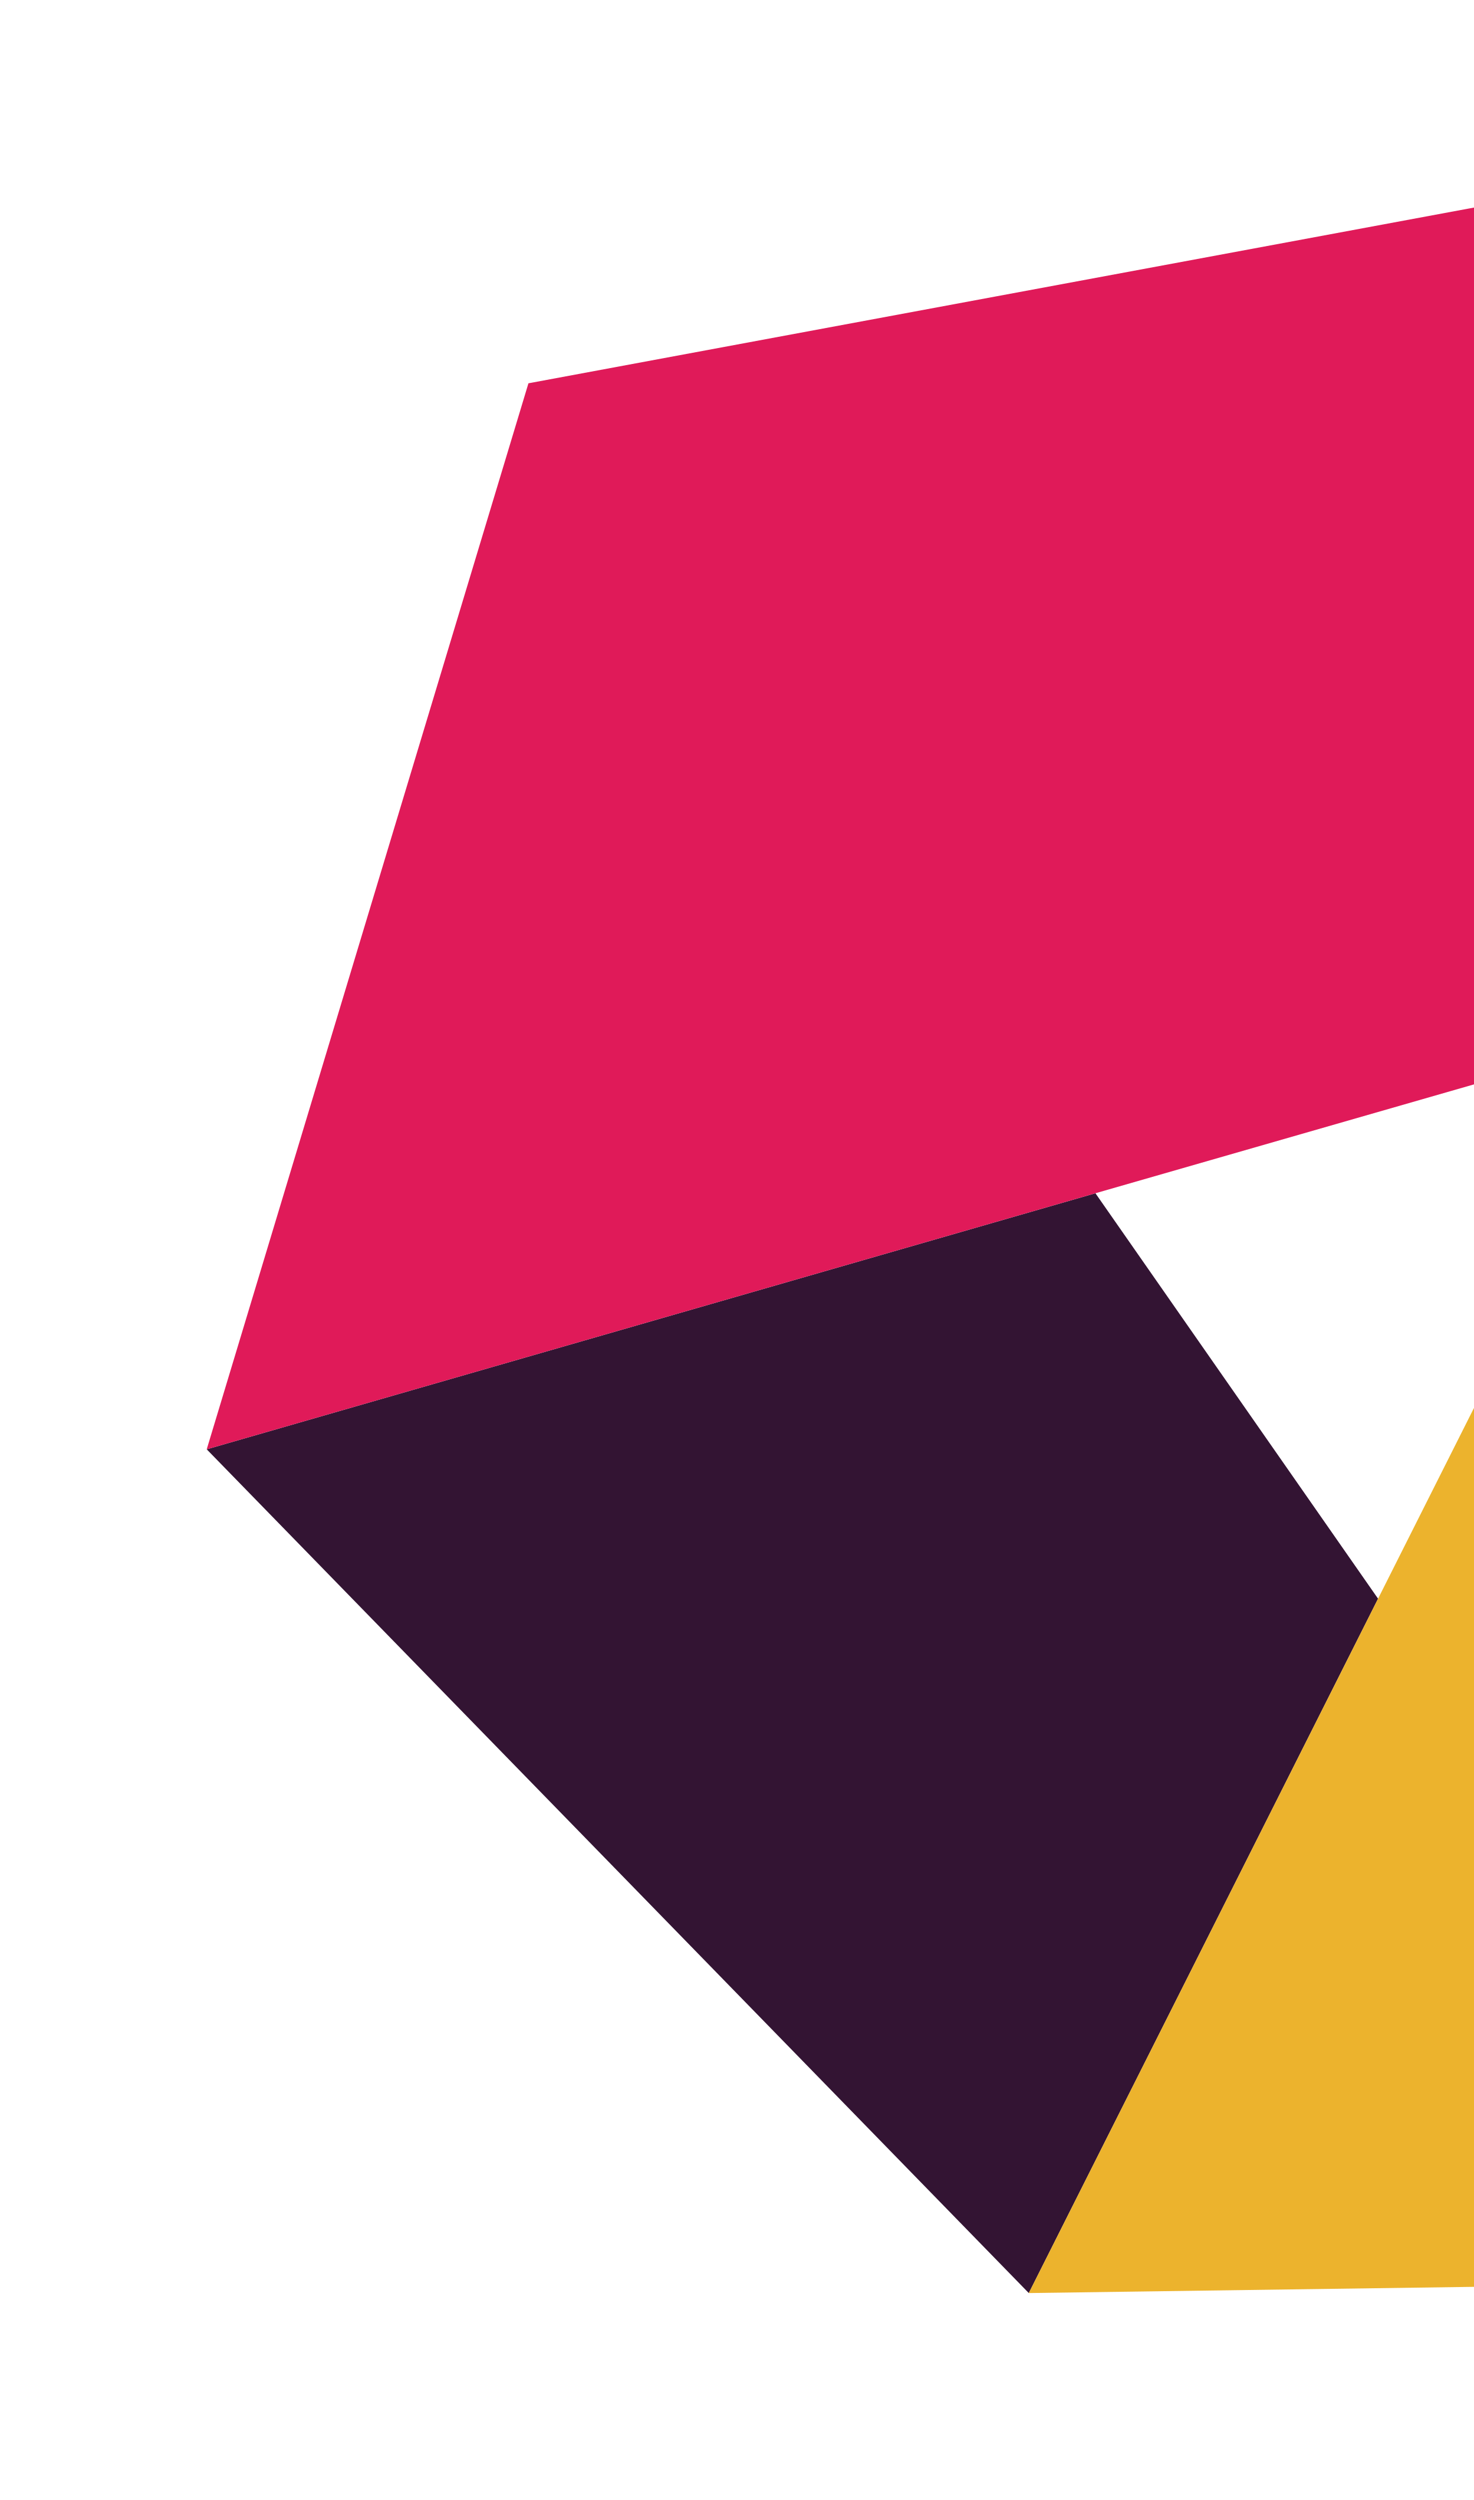
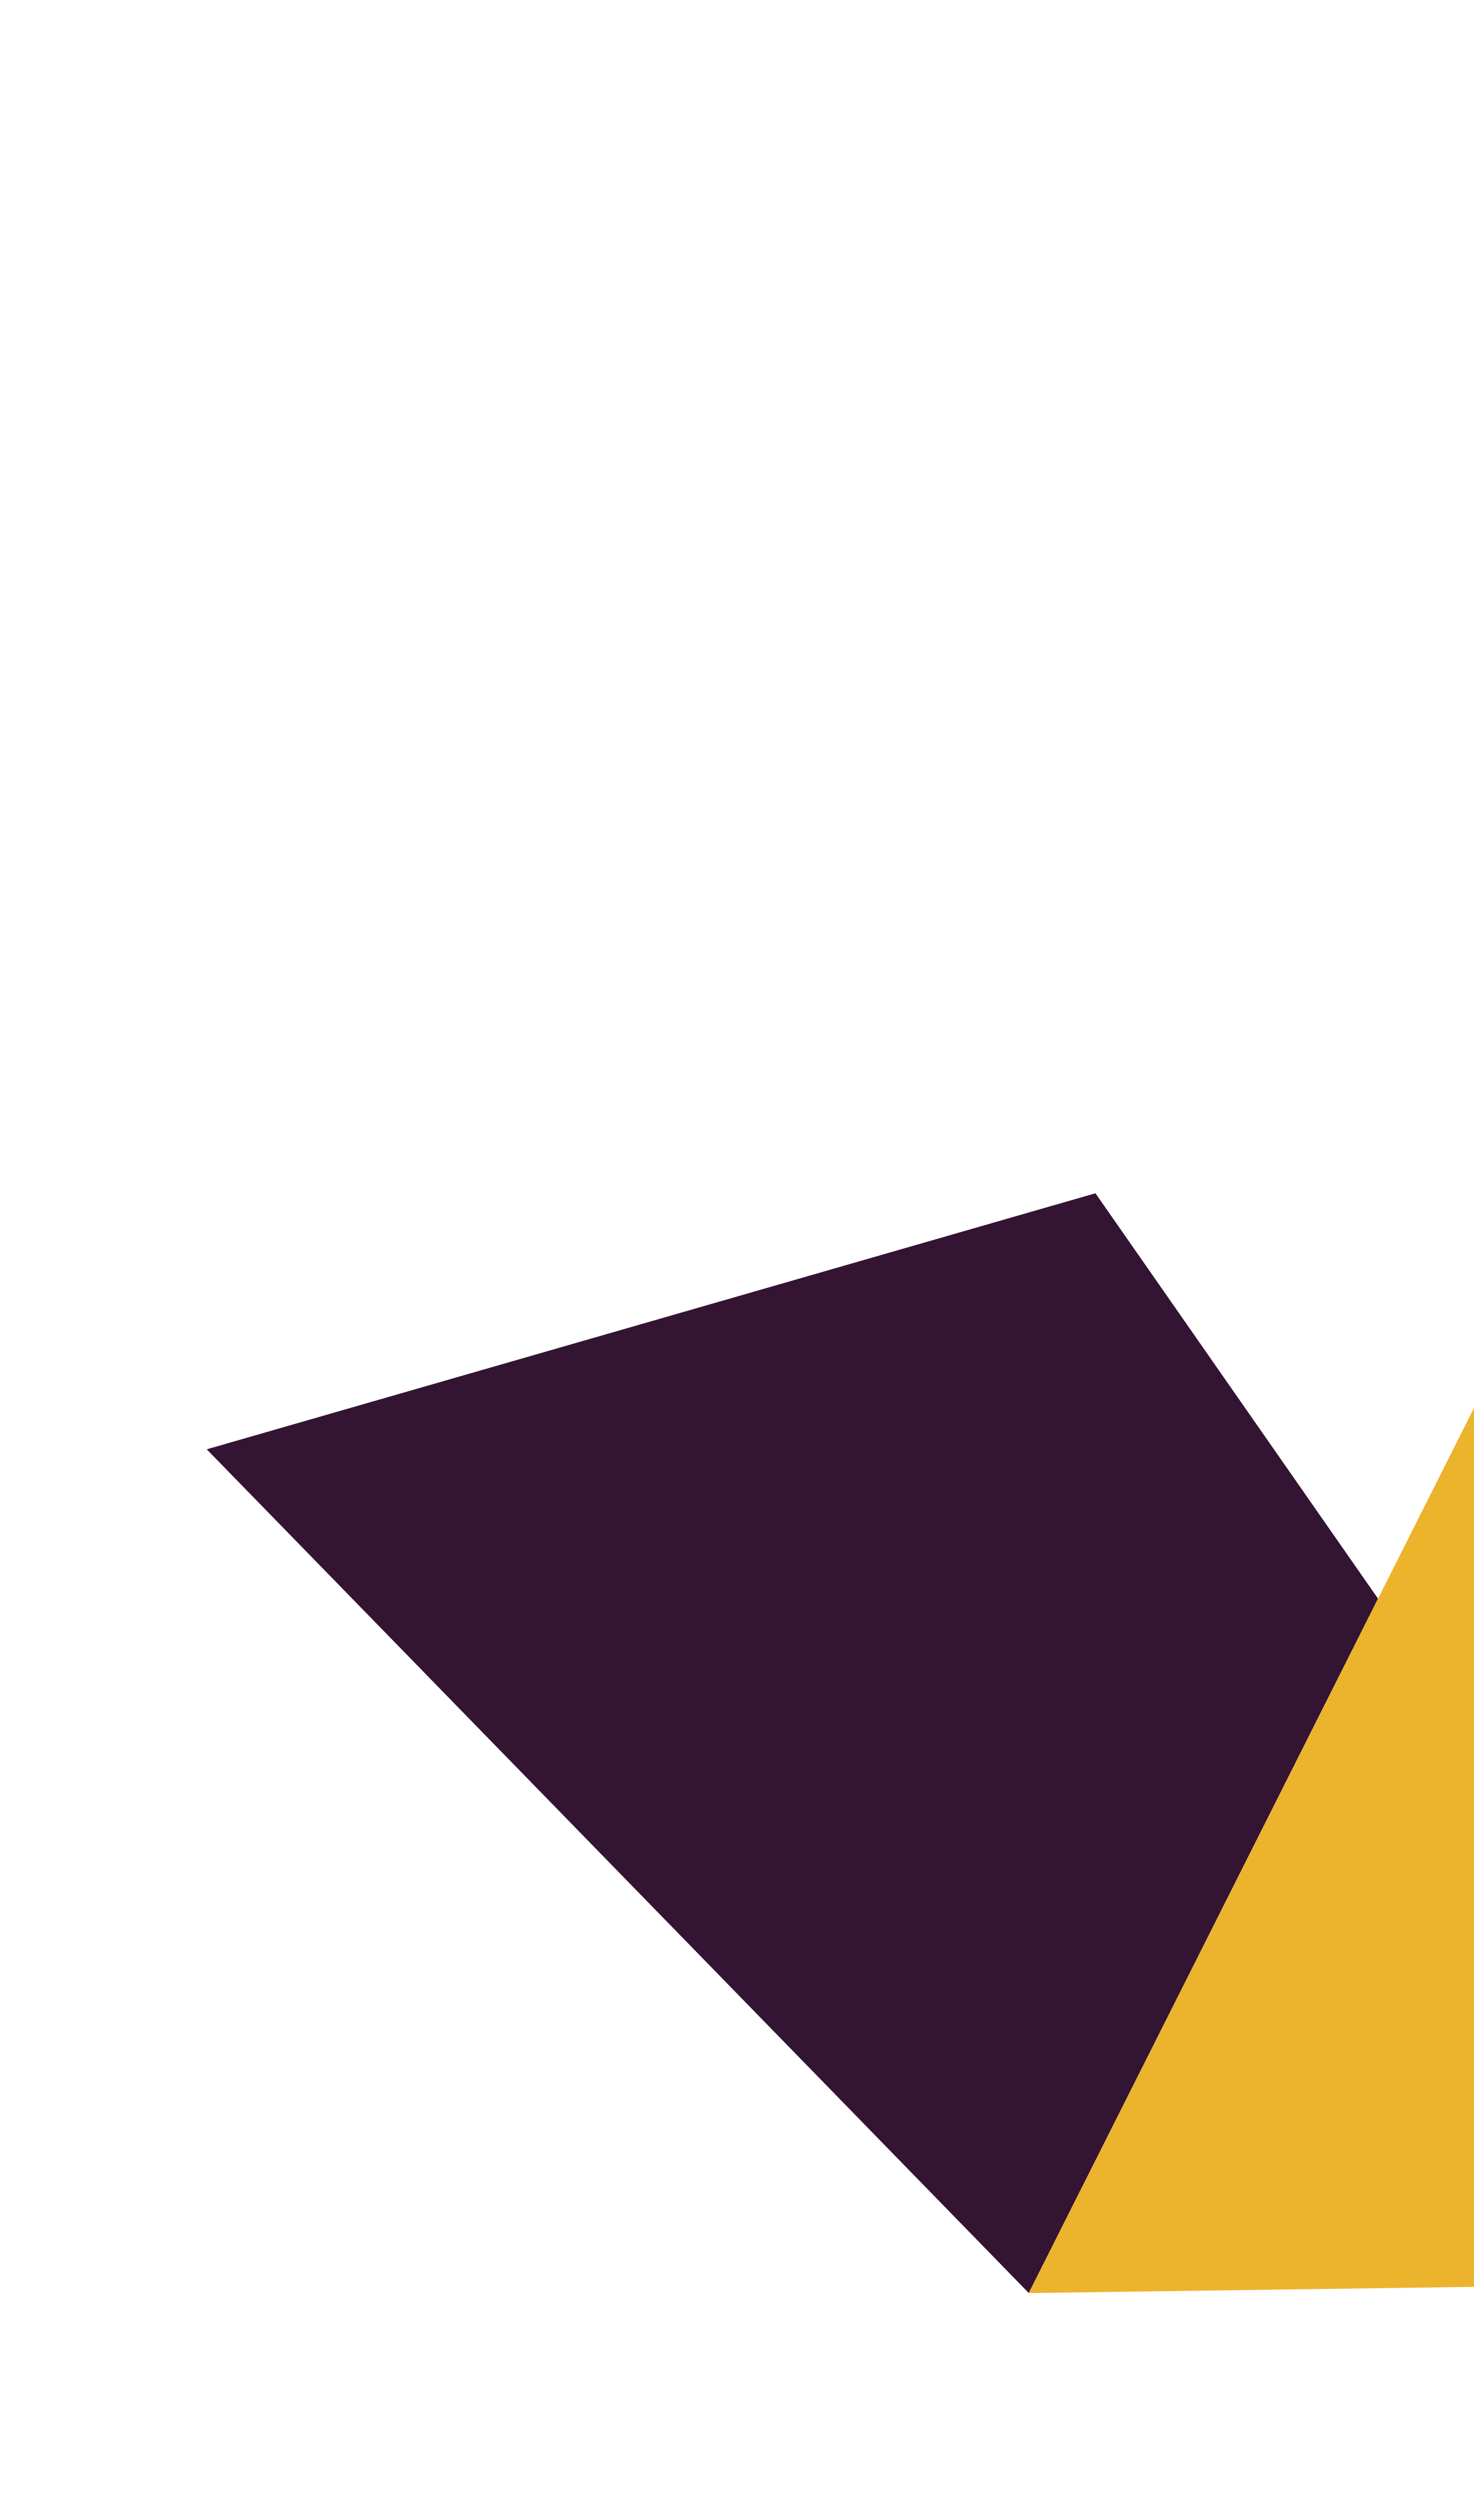
<svg xmlns="http://www.w3.org/2000/svg" width="164" height="278" viewBox="0 0 164 278" fill="none">
  <g filter="url(#filter0_d)">
    <path d="M121.881 122.697L23 151.171L114.465 245L153.325 167.782L121.881 122.697Z" fill="#331433" />
-     <path d="M320.929 -16.02L238.165 -0.695L58.795 32.625L23 151.171L121.881 122.696L185.165 104.504L279.794 77.315L468.657 22.936L432.269 -36.684L320.929 -16.02Z" fill="#E01A59" />
    <path d="M185.165 104.504L153.325 167.782L168.949 190.126L153.325 167.782L114.465 245L206.523 243.714L279.794 77.315L185.165 104.504Z" fill="#ECB32D" />
  </g>
  <defs>
    <filter id="filter0_d" x="-7" y="-388" width="714" height="673" filterUnits="userSpaceOnUse" color-interpolation-filters="sRGB">
      <feFlood flood-opacity="0" result="BackgroundImageFix" />
      <feColorMatrix in="SourceAlpha" type="matrix" values="0 0 0 0 0 0 0 0 0 0 0 0 0 0 0 0 0 0 127 0" result="hardAlpha" />
      <feOffset dy="10" />
      <feGaussianBlur stdDeviation="15" />
      <feColorMatrix type="matrix" values="0 0 0 0 0.094 0 0 0 0 0.094 0 0 0 0 0.094 0 0 0 0.2 0" />
      <feBlend mode="normal" in2="BackgroundImageFix" result="effect1_dropShadow" />
      <feBlend mode="normal" in="SourceGraphic" in2="effect1_dropShadow" result="shape" />
    </filter>
  </defs>
</svg>